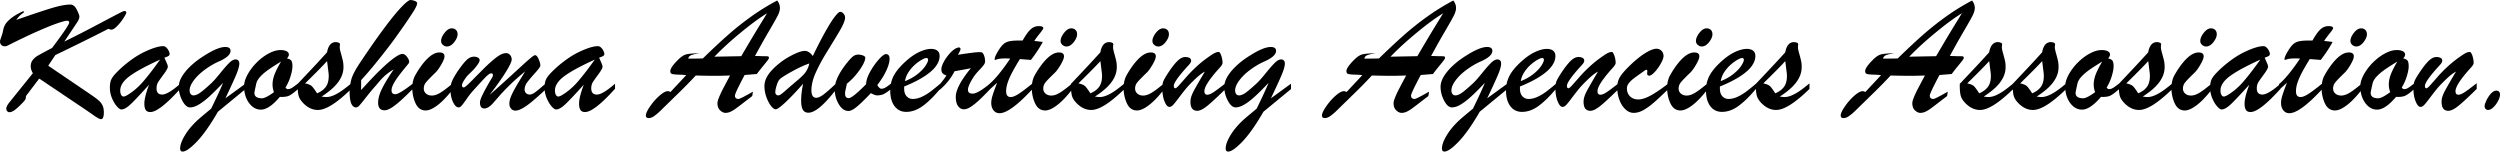
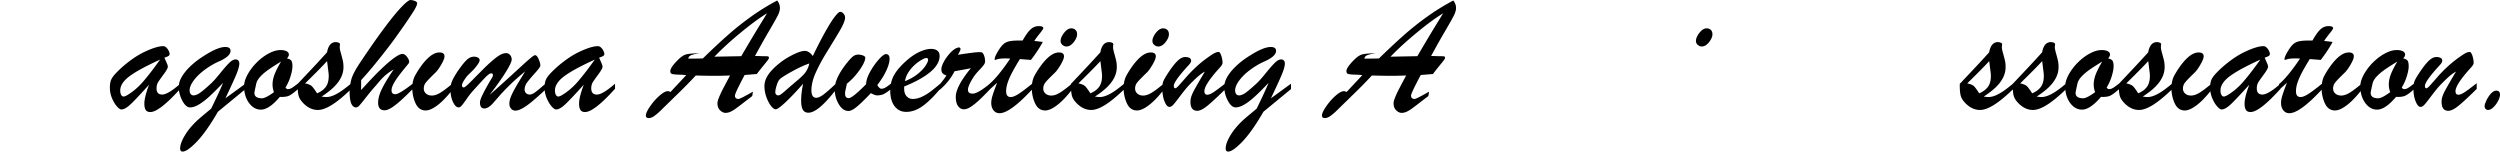
<svg xmlns="http://www.w3.org/2000/svg" width="1649.439" height="100">
-   <path d="M53.388 28.105c7.126-3.5 13.15-6.525 18.07-9.076.328.109.674.228 1.039.355.364.13.674.192.93.192 1.02 0 2.296-.773 3.826-2.324a32.465 32.465 0 0 0 4.183-5.249c1.257-1.948 1.886-3.144 1.886-3.58 0-.766-.419-1.149-1.257-1.149-.365 0-1.148.3-2.351.902s-4.064 2.098-8.584 4.483a8427.72 8427.72 0 0 1-12.548 6.616c-3.847 2.023-9.23 4.747-16.155 8.173l8.747-13.121c.802-1.276 1.203-2.424 1.203-3.445 0-.692-.565-2.177-1.695-4.455-1.13-2.277-2.533-3.418-4.21-3.418-3.061 0-7.116.759-12.164 2.27-5.05 1.512-12.894 4.127-23.537 7.845 1.275-1.786 2.45-3.069 3.526-3.854 1.073-.784 1.613-1.23 1.613-1.34 0-.364-.237-.5-.71-.41-.475.091-.985.3-1.532.629-2.952 1.494-5.221 2.916-6.806 4.264s-2.707 2.579-3.363 3.69a11.842 11.842 0 0 0-1.394 3.691c-.273 1.349-.447 2.132-.52 2.351-.218.656-.473 1.414-.765 2.27C.53 25.27.32 25.898.191 26.3c-.127.401-.191.747-.191 1.04 0 .947.273 1.703.82 2.268.547.567 1.21.875 1.996.93.783.054 1.485-.083 2.105-.41 7.508-3.791 14.003-6.897 19.49-9.322 5.486-2.424 9.915-4.22 13.286-5.386 3.37-1.166 5.55-1.75 6.534-1.75.947 0 1.421.402 1.421 1.204 0 1.202-3.754 6.78-11.262 16.73-5.286 2.806-8.511 4.556-9.678 5.248s-2.196 1.604-3.089 2.734c-.895 1.13-1.34 2.497-1.34 4.1 0 1.568.475 3.098 1.422 4.593L5.686 68.18c-1.02 1.458-1.53 2.624-1.53 3.5 0 .655.2 1.21.6 1.667.402.455.875.683 1.422.683 1.13 0 2.397-.547 3.8-1.64 1.401-1.094 3.107-2.679 5.112-4.757.838-.874 1.385-1.558 1.64-2.05s.383-1.23.383-2.214l8.747-11.536L55.44 71.679a341.407 341.407 0 0 1 5.494 3.8c1.62 1.148 2.862 1.96 3.718 2.433.855.474 1.504.71 1.941.71 1.276 0 1.914-1.494 1.914-4.483 0-1.822-.283-3.335-.848-4.537-.567-1.203-1.421-2.315-2.57-3.336-1.148-1.02-2.997-2.387-5.549-4.1L31.82 43.358l4.703-7.053c4.118-1.968 9.739-4.701 16.866-8.2ZM294.853 30.674c1.713 0 3.317-.947 4.812-2.843 1.494-1.895 2.241-3.627 2.241-5.194 0-1.276-.364-2.249-1.093-2.925-.73-.674-1.64-1.011-2.734-1.011-1.64 0-3.226.984-4.757 2.952-1.53 1.968-2.296 3.754-2.296 5.358 0 1.057.41 1.932 1.23 2.624.82.693 1.686 1.04 2.597 1.04Z" />
  <path d="M390.094 58.339c0-1.64.355-3.025 1.066-4.155s1.948-2.889 3.718-5.276c1.768-2.386 2.652-4.019 2.652-4.894 0-.437-.11-.936-.328-1.503a55.796 55.796 0 0 0-.93-2.214l-.984-2.242c1.276-.437 2.169-.81 2.679-1.12.51-.309.766-.794.766-1.45 0-.4-.192-1.02-.575-1.858s-.902-1.577-1.558-2.215c-.656-.636-1.367-.957-2.132-.957-2.843 0-6.87 1.222-12.083 3.664-5.212 2.442-10.588 6.178-16.128 11.208-2.078 1.968-3.59 3.553-4.538 4.756-.948 1.203-1.586 2.378-1.914 3.527-.169.59-.292 1.259-.374 2-2.755 2.42-4.814 4.138-6.16 5.134-1.476 1.094-2.742 1.64-3.8 1.64-.91 0-1.694-.3-2.35-.902-.656-.6-.984-1.394-.984-2.378 0-1.676.574-3.28 1.722-4.811 1.148-1.53 2.878-3.581 5.194-6.15 2.314-2.57 3.472-4.202 3.472-4.894 0-1.057-.383-2.468-1.148-4.237-.766-1.768-1.568-2.634-2.406-2.597-.437 0-1.44.656-3.007 1.968a155.989 155.989 0 0 0-5.44 4.811c-2.06 1.896-4.893 4.493-8.502 7.791a1051.18 1051.18 0 0 1-12.957 11.618c3.316-4.373 6.021-8.099 8.119-11.18 2.095-3.08 3.69-5.666 4.784-7.764 1.093-2.096 1.64-3.545 1.64-4.346 0-1.203-.356-2.215-1.066-3.035s-1.613-1.23-2.707-1.23c-1.786 0-3.964.993-6.533 2.98-2.57 1.988-5.358 4.483-8.365 7.49-3.007 3.007-5.768 5.786-8.283 8.338s-4.082 3.827-4.702 3.827c-.765 0-1.148-.492-1.148-1.476 0-.693.492-1.812 1.476-3.363.984-1.549 2.023-2.852 3.116-3.909 2.042-1.859 3.725-3.663 5.058-5.413 1.33-1.75 1.995-3.007 1.995-3.772 0-.73-.364-1.303-1.093-1.722-.73-.418-1.622-.629-2.68-.629-1.712 0-3.343.758-4.893 2.269-1.55 1.512-3.544 4.037-5.986 7.572-1.567 2.442-2.727 4.483-3.472 6.124-.368.806-.643 1.69-.83 2.647-2.792 2.31-5.106 4.027-6.934 5.144-2.059 1.257-3.945 1.886-5.658 1.886-1.568 0-2.843-.438-3.827-1.312-.985-.875-1.477-1.969-1.477-3.28 0-1.532.483-2.898 1.45-4.101.963-1.203 3.034-3.335 6.205-6.397 1.13-1.057 2.413-2.825 3.854-5.303 1.44-2.479 2.16-4.301 2.16-5.468 0-1.713-1.112-2.57-3.335-2.57-4.301 0-9.04 4.028-14.215 12.083-1.094 1.786-1.841 3.099-2.242 3.937s-.747 1.906-1.039 3.198c-.108.479-.175.975-.242 1.471-5.87 4.57-9.678 6.867-11.403 6.867-1.64 0-2.46-.857-2.46-2.57 0-1.166.419-2.56 1.257-4.182.838-1.62 2.03-3.463 3.581-5.522 1.55-2.058 3.636-4.657 6.26-7.791.365-.547.547-1.003.547-1.367 0-.838-.474-1.904-1.422-3.198-.947-1.293-1.968-1.941-3.061-1.941-1.167 0-2.99.884-5.468 2.651-2.478 1.77-5.504 4.383-9.075 7.846-3.572 3.463-7.8 7.91-12.685 13.34v-6.56c2.916-3.208 5.513-6.186 7.791-8.94a448.663 448.663 0 0 0 7.545-9.403c2.752-3.518 4.82-6.233 6.206-8.147s3.736-5.221 7.052-9.923c3.062-4.447 5.222-7.716 6.48-9.814 1.257-2.096 1.885-3.6 1.885-4.51 0-.51-.391-.966-1.175-1.367-.785-.401-1.813-.656-3.09-.766-1.02-.073-3.024 1.45-6.013 4.566-2.989 3.116-6.752 7.709-11.29 13.777-4.538 6.07-9.996 13.878-16.375 23.428-3.025 4.556-4.884 8.219-5.576 10.99-.238.95-.42 1.863-.576 2.758-2.14 1.762-4.043 3.232-5.685 4.376-1.804 1.258-3.573 2.262-5.303 3.007-1.731.747-3.344 1.12-4.839 1.12-.765 0-1.804-.108-3.116-.327 3.28-2.114 5.96-4.183 8.037-6.206 2.078-2.022 3.663-4.135 4.757-6.342 1.093-2.205 1.64-4.51 1.64-6.916 0-1.604-.146-3.043-.437-4.32-.292-1.275-.704-2.85-1.23-4.728-.53-1.877-.793-3.162-.793-3.855 0-.802.073-1.421.218-1.859l-.328-1.038c-.874-.438-1.695-.657-2.46-.657-3.062 0-4.994 2.242-5.795 6.725-3.502 3.935-9.885 10.787-19.14 20.547a410.545 410.545 0 0 1-3.058 2.28c-.474.347-1.011.675-1.613.984a3.96 3.96 0 0 1-1.831.464h-.82l-.984-.984a33.02 33.02 0 0 0 3.362-7.49c.82-2.66 1.23-4.866 1.23-6.616 0-1.786-.255-3.014-.765-3.69-.51-.674-1.458-1.157-2.843-1.449.838-.948 1.257-1.786 1.257-2.515 0-.947-.492-1.686-1.476-2.214-.984-.527-2.333-.793-4.046-.793-2.405 0-5.012.758-7.818 2.269-2.807 1.513-5.44 3.5-7.9 5.96s-4.465 5.111-6.014 7.954c-1.308 2.397-2.055 4.61-2.26 6.644l-12.366 8.993c3.463-7.253 5.858-12.473 7.19-15.664 1.33-3.19 1.996-5.622 1.996-7.299 0-.875-.228-1.538-.684-1.995-.457-.456-1.048-.684-1.777-.684-1.275 0-2.706.793-4.292 2.378-1.585 1.586-3.59 3.882-6.014 6.89-2.425 3.006-4.364 5.184-5.822 6.533-3.208 2.952-5.632 5.011-7.272 6.178-1.64 1.166-3.098 1.75-4.374 1.75-.765 0-1.385-.292-1.859-.875-.474-.584-.71-1.367-.71-2.351 0-2.005.936-4.256 2.815-6.752 1.877-2.495 4.338-4.857 7.381-7.08 3.042-2.224 6.114-4.01 9.213-5.359 5.066-2.26 7.6-4.574 7.6-6.943 0-1.713-1.167-2.57-3.5-2.57-3.135 0-7.527 1.768-13.176 5.303-2.989 1.823-5.595 3.69-7.818 5.604s-4.055 3.782-5.495 5.604c-1.442 1.823-2.497 3.536-3.171 5.14-.493 1.168-.8 2.296-.932 3.387-4.936 4.211-8.618 6.345-11.014 6.345-2.479 0-3.718-1.349-3.718-4.046 0-1.64.355-3.026 1.066-4.155s1.948-2.889 3.718-5.276c1.768-2.386 2.652-4.019 2.652-4.894 0-.437-.11-.936-.329-1.503a55.614 55.614 0 0 0-.929-2.214l-.984-2.242c1.276-.437 2.169-.811 2.679-1.12.51-.309.765-.794.765-1.45 0-.4-.191-1.02-.574-1.859a7.274 7.274 0 0 0-1.558-2.214c-.656-.636-1.367-.957-2.132-.957-2.843 0-6.87 1.222-12.083 3.664-5.212 2.442-10.588 6.178-16.129 11.208-2.077 1.968-3.59 3.553-4.538 4.756-.947 1.203-1.585 2.378-1.913 3.527-.328 1.148-.492 2.578-.492 4.291 0 2.37.465 4.657 1.394 6.862.93 2.207 1.996 4 3.198 5.385 1.203 1.385 2.206 2.078 3.007 2.078 1.677 0 3.81-1.249 6.397-3.745 2.588-2.495 6.543-6.698 11.864-12.603-2.077 5.468-3.116 9.641-3.116 12.52 0 1.823.3 3.2.902 4.129.601.93 1.613 1.394 3.034 1.394 3.842 0 10.146-4.804 18.896-14.382.29 2.335 1.026 4.623 2.208 6.864 1.568 2.972 3.28 4.456 5.14 4.456 1.713 0 3.635-.629 5.768-1.886 2.132-1.258 4.474-3.053 7.025-5.386 2.552-2.332 5.54-5.321 8.967-8.966-1.604 3.936-4.228 9.623-7.873 17.058-.73.62-2.096 1.757-4.1 3.417-2.006 1.659-3.618 3.042-4.84 4.155-1.222 1.112-2.514 2.433-3.881 3.964a40.705 40.705 0 0 0-3.636 4.702c-2.66 4.082-3.991 7.436-3.991 10.06 0 1.349.547 2.023 1.64 2.023 2.041 0 5.158-2.18 9.35-6.534 4.19-4.355 8.838-10.943 13.94-19.764l17.365-14.278c.207 1.923.651 3.717 1.361 5.366 1.003 2.333 2.342 4.174 4.019 5.522 1.677 1.349 3.536 2.023 5.577 2.023 3.608 0 7.781-2.806 12.52-8.42 2.733.146 4.83-.145 6.287-.874 1.403-.702 3.249-2.085 5.528-4.135.088 1.69.273 3.115.568 4.244.418 1.604 1.486 3.28 3.199 5.03 2.916 2.916 6.087 4.374 9.513 4.374 2.66 0 5.832-1.176 9.513-3.527 3.396-2.169 7.217-5.288 11.451-9.334-.006.221-.024.451-.024.669 0 6.998 1.421 10.497 4.264 10.497.693 0 1.422-.42 2.187-1.257.766-.839 2.242-2.652 4.429-5.44s4.465-5.513 6.834-8.174c.765-.911 1.713-2.014 2.843-3.308a31.644 31.644 0 0 1 3.882-3.718 32.15 32.15 0 0 1 4.647-3.143c-3.317 4.81-5.86 8.993-7.627 12.547-1.77 3.554-2.652 6.68-2.652 9.377 0 3.353 1.422 5.03 4.265 5.03 1.203 0 2.67-.529 4.401-1.586 1.73-1.057 3.753-2.615 6.069-4.675 2.211-1.965 4.824-4.49 7.817-7.54.128 3.307.844 6.377 2.16 9.208 1.459 3.135 3.682 4.702 6.67 4.702 2.151 0 4.757-1.156 7.82-3.472 2.684-2.03 5.55-4.921 8.6-8.674.158 2.467.684 4.685 1.623 6.624 1.13 2.333 2.351 3.499 3.663 3.499.656 0 1.312-.364 1.968-1.093.657-.73 1.74-2.178 3.253-4.347 1.511-2.167 2.87-3.927 4.074-5.276 4.337-4.811 7.262-7.973 8.775-9.486 1.51-1.51 2.67-2.269 3.472-2.269.728 0 1.093.365 1.093 1.094 0 .62-.11 1.075-.328 1.367-2.624 4.373-4.647 7.974-6.069 10.797-1.421 2.825-2.132 4.784-2.132 5.878 0 2.697.948 4.046 2.843 4.046 1.75 0 3.645-1.13 5.686-3.39 1.057-1.203 2.497-2.85 4.32-4.948 1.822-2.096 4.172-4.547 7.052-7.354 2.88-2.806 6.178-5.722 9.896-8.747-1.24 2.04-2.606 4.292-4.1 6.752s-2.698 4.565-3.61 6.315c-.91 1.75-1.585 3.262-2.022 4.538-.437 1.275-.656 2.533-.656 3.772 0 1.276.383 2.344 1.148 3.198.765.855 1.713 1.285 2.843 1.285 1.276 0 2.87-.54 4.784-1.613 1.914-1.073 4.164-2.697 6.752-4.866 2.352-1.969 4.958-4.298 7.791-6.947a17.54 17.54 0 0 0 1.312 5.198c.93 2.207 1.996 4 3.199 5.385s2.205 2.078 3.007 2.078c1.676 0 3.809-1.249 6.396-3.745 2.588-2.495 6.543-6.698 11.865-12.603-2.078 5.468-3.117 9.641-3.117 12.52 0 1.823.3 3.2.902 4.129.602.929 1.613 1.394 3.035 1.394 3.973 0 10.57-5.121 19.791-15.364v-3.335c-5.43 4.775-9.422 7.163-11.973 7.163-2.479 0-3.718-1.349-3.718-4.046ZM94.202 54.102c-3.17 3.628-6.67 6.57-10.497 8.83-1.02.51-1.731.765-2.132.765-.693 0-1.24-.374-1.64-1.121-.402-.745-.602-1.704-.602-2.87 0-3.208 2.014-6.324 6.041-9.35 4.026-3.025 10.78-6.706 20.257-11.043-4.447 6.232-8.256 11.162-11.427 14.789Zm87.04-5.249c-.948 2.387-1.421 4.73-1.421 7.025 0 1.568.31 3.208.929 4.921-3.681 2.697-6.306 4.046-7.873 4.046-3.353 0-5.03-1.203-5.03-3.608 0-.328.456-2.534 1.367-6.616.51-1.53 1.513-3.053 3.007-4.565 1.494-1.511 3.317-3.007 5.467-4.483 2.15-1.477 4.739-3.126 7.764-4.948-1.859 3.098-3.262 5.842-4.21 8.228Zm27.938 12.712c-1.458-2.297-2.588-3.846-3.39-4.648-.801-.801-2.296-1.44-4.483-1.913 7.4-7.253 12.229-12.156 14.489-14.707l.984 7.982c.036.292.062.583.082.875.018.291.027.62.027.984 0 3.062-.665 5.476-1.995 7.244-1.333 1.77-3.235 3.162-5.714 4.183Zm171.838-7.463c-3.17 3.628-6.67 6.57-10.497 8.83-1.02.51-1.731.765-2.132.765-.693 0-1.24-.374-1.64-1.121-.401-.745-.602-1.704-.602-2.87 0-3.208 2.014-6.324 6.042-9.35 4.025-3.025 10.78-6.706 20.256-11.043-4.447 6.232-8.256 11.162-11.427 14.789ZM507.314 38.274c0-.656-.228-1.02-.684-1.094-.457-.073-1.722-.11-3.8-.11-.765-.036-1.485-.061-2.16-.081a97.401 97.401 0 0 0-2.541-.027 501.396 501.396 0 0 1 9.157-16.32c3.007-5.12 4.976-8.611 5.905-10.47s1.394-3.5 1.394-4.921c0-1.713-.601-3.353-1.804-4.92-6.123 3.243-11.891 6.806-17.304 10.688s-10.561 7.982-15.445 12.302c-4.884 4.319-10.315 9.394-16.293 15.226-.692.037-1.759.064-3.198.082-1.442.02-2.606.027-3.5.027h-2.924c.109-.984.718-1.722 1.831-2.214 1.112-.492 2.998-.92 5.659-1.285-4.52.037-7.582.31-9.185.82-1.604.51-3.317 1.695-5.14 3.554-3.353 3.354-5.03 5.814-5.03 7.381 0 .984.365 1.604 1.094 1.86s2.15.41 4.264.464c2.114.054 3.828.173 5.14.355L442.362 60.69c-.73-.365-1.294-.547-1.695-.547-1.458 0-3.335 1.02-5.631 3.062-2.297 2.04-4.356 4.392-6.178 7.053s-2.734 4.629-2.734 5.904c0 1.167.638 1.75 1.913 1.75 1.13 0 2.37-.485 3.718-1.449a32.392 32.392 0 0 0 3.855-3.253c1.22-1.203 3.854-3.772 7.9-7.709.692-.692 1.576-1.558 2.652-2.597a532.083 532.083 0 0 0 3.854-3.772c1.494-1.477 3.08-3.08 4.757-4.812a215.96 215.96 0 0 0 4.264-4.51c5.54.146 9.878.219 13.012.219 2.042 0 5.25-.073 9.623-.22-2.88 5.395-4.675 8.803-5.385 10.225s-1.376 2.907-1.996 4.456c-.62 1.55-.93 2.742-.93 3.58 0 2.042.584 3.618 1.75 4.73 1.167 1.112 2.351 1.667 3.554 1.667 1.02 0 2.03-.21 3.034-.628 1.003-.42 2.112-1.06 3.335-1.914 1.221-.855 2.66-1.931 4.32-3.225a638.142 638.142 0 0 1 6.97-5.331l.438-2.898c-5.577 3.208-8.748 4.811-9.513 4.811-1.568 0-2.351-.747-2.351-2.241 0-1.02 2.132-5.54 6.396-13.56l8.037-.655a165.055 165.055 0 0 1 4.156-5.276c1.421-1.73 2.413-2.97 2.98-3.718.564-.745.847-1.267.847-1.558Zm-18.261-1.203-17.714.328c2.88-2.952 5.65-5.639 8.31-8.064 2.66-2.424 5.704-5.049 9.13-7.873 3.427-2.823 6.507-5.24 9.24-7.245a131.334 131.334 0 0 1 8.037-5.467 381.184 381.184 0 0 1-3.69 6.069 526.892 526.892 0 0 0-3.991 6.533 891.47 891.47 0 0 0-4.265 7.135c-1.294 2.187-2.98 5.048-5.057 8.584ZM703.59 30.674c1.714 0 3.318-.947 4.812-2.843 1.495-1.895 2.242-3.627 2.242-5.194 0-1.276-.365-2.249-1.094-2.925-.729-.674-1.64-1.011-2.733-1.011-1.64 0-3.226.984-4.757 2.952-1.53 1.968-2.296 3.754-2.296 5.358 0 1.057.41 1.932 1.23 2.624.82.693 1.686 1.04 2.597 1.04ZM764.169 30.674c1.713 0 3.317-.947 4.811-2.843 1.495-1.895 2.242-3.627 2.242-5.194 0-1.276-.365-2.249-1.094-2.925-.729-.674-1.64-1.011-2.733-1.011-1.64 0-3.226.984-4.757 2.952-1.53 1.968-2.296 3.754-2.296 5.358 0 1.057.41 1.932 1.23 2.624.82.693 1.686 1.04 2.597 1.04Z" />
  <path d="M845.714 49.181c1.33-3.19 1.996-5.622 1.996-7.299 0-.875-.228-1.538-.684-1.995-.457-.456-1.047-.684-1.776-.684-1.276 0-2.707.793-4.292 2.378s-3.59 3.882-6.014 6.89c-2.426 3.006-4.365 5.184-5.823 6.533-3.208 2.952-5.632 5.011-7.272 6.178-1.64 1.166-3.098 1.75-4.374 1.75-.765 0-1.385-.292-1.858-.875-.474-.584-.711-1.367-.711-2.351 0-2.005.937-4.256 2.815-6.752 1.878-2.495 4.338-4.857 7.381-7.08 3.042-2.224 6.115-4.01 9.213-5.359 5.066-2.26 7.6-4.574 7.6-6.943 0-1.713-1.167-2.57-3.5-2.57-3.134 0-7.526 1.768-13.176 5.303-2.989 1.823-5.595 3.69-7.818 5.604s-4.055 3.782-5.495 5.604c-1.441 1.823-2.497 3.536-3.17 5.14-.404.956-.67 1.882-.833 2.786-3.25 2.547-5.677 4.35-7.26 5.387-1.695 1.114-3.07 1.668-4.127 1.668-1.276 0-1.914-.784-1.914-2.35 0-2.808 3.208-7.783 9.622-14.927 1.568-1.64 2.351-2.861 2.351-3.663 0-1.64-.282-3.262-.847-4.866-.567-1.603-1.139-2.405-1.722-2.405-1.276 0-2.88.674-4.811 2.022-3.463 2.297-6.554 4.684-9.268 7.163-2.715 2.478-5.066 4.858-7.052 7.135a569.239 569.239 0 0 1-4.866 5.522c-1.258 1.403-2.105 2.105-2.543 2.105-.692 0-1.039-.529-1.039-1.586 0-1.895 2.88-6.032 8.639-12.41.875-.949 1.449-1.586 1.722-1.914.274-.329.52-.693.738-1.094s.328-.784.328-1.148c0-.838-.355-1.458-1.066-1.859-.71-.4-1.65-.601-2.816-.601-1.676 0-3.426.902-5.248 2.706-1.823 1.804-3.991 4.638-6.506 8.502-1.349 2.077-2.25 3.681-2.707 4.811-.246.609-.42 1.355-.533 2.218-2.875 2.387-5.253 4.158-7.12 5.3-2.06 1.257-3.946 1.886-5.66 1.886-1.567 0-2.843-.438-3.827-1.312s-1.476-1.969-1.476-3.28c0-1.532.483-2.898 1.449-4.101.964-1.203 3.034-3.335 6.205-6.397 1.13-1.057 2.413-2.825 3.855-5.303 1.44-2.479 2.16-4.301 2.16-5.468 0-1.713-1.112-2.57-3.336-2.57-4.3 0-9.039 4.028-14.215 12.083-1.093 1.786-1.84 3.099-2.241 3.937-.401.838-.748 1.906-1.04 3.198a17.59 17.59 0 0 0-.258 1.567c-2.203 1.82-4.156 3.33-5.837 4.502-1.804 1.258-3.574 2.262-5.303 3.007-1.732.747-3.345 1.12-4.84 1.12-.764 0-1.803-.108-3.115-.327 3.28-2.114 5.959-4.183 8.037-6.206 2.077-2.022 3.663-4.135 4.756-6.342 1.094-2.205 1.64-4.51 1.64-6.916 0-1.604-.145-3.043-.437-4.32-.292-1.275-.704-2.85-1.23-4.728-.529-1.877-.793-3.162-.793-3.855 0-.802.073-1.421.219-1.859l-.328-1.038c-.875-.438-1.695-.657-2.46-.657-3.062 0-4.994 2.242-5.796 6.725-3.536 3.973-10.005 10.917-19.41 20.83v.376c-2.953 2.461-5.393 4.283-7.298 5.448-2.06 1.257-3.945 1.886-5.659 1.886-1.567 0-2.843-.438-3.827-1.312s-1.476-1.969-1.476-3.28c0-1.532.483-2.898 1.449-4.101.964-1.203 3.034-3.335 6.205-6.397 1.13-1.057 2.413-2.825 3.855-5.303 1.44-2.479 2.16-4.301 2.16-5.468 0-1.713-1.112-2.57-3.336-2.57-4.3 0-9.039 4.028-14.215 12.083-1.093 1.786-1.84 3.099-2.241 3.937-.401.838-.747 1.906-1.04 3.198-.106.475-.172.967-.24 1.46-3.588 2.914-6.473 5.093-8.643 6.523-2.242 1.476-4.055 2.214-5.44 2.214-2.005 0-3.007-1.258-3.007-3.773 0-1.858.355-3.827 1.066-5.904s1.73-4.365 3.061-6.862c1.33-2.495 2.98-5.33 4.948-8.502a496.765 496.765 0 0 1 4.702.356c.693.055 1.55.118 2.57.191 3.134-4.046 5.74-8 7.818-11.864-.547-.073-1.305-.164-2.269-.273-.966-.11-2.068-.237-3.308-.383.802-1.312 1.987-2.934 3.554-4.866 1.567-1.932 2.351-3.116 2.351-3.554 0-.91-1.002-1.367-3.007-1.367s-3.79.72-5.358 2.16c-1.567 1.442-3.317 3.89-5.249 7.354h-2.35c-2.807 0-4.985.173-6.534.52-1.55.347-2.863 1.01-3.936 1.995-1.076.984-2.215 2.496-3.418 4.538-1.494 2.405-2.241 4.21-2.241 5.412 0 .219.073.328.219.328.145 0 .41-.062.792-.191.383-.128.793-.246 1.23-.356 1.057-.291 2.661-.437 4.812-.437.656 0 1.22.01 1.695.027.473.02.984.046 1.53.082-5.43 8.056-10.06 13.687-13.886 16.895v.065c-5.09 4.095-8.71 6.167-10.826 6.167-2.114 0-3.171-.856-3.171-2.57 0-1.239.656-3.08 1.968-5.521a32.56 32.56 0 0 1 4.866-6.78c1.64-1.713 2.796-3.014 3.472-3.91.674-.892 1.011-1.721 1.011-2.487 0-1.203-.2-2.405-.601-3.608s-.911-1.968-1.53-2.296c-.292-.146-.821-.22-1.586-.22-1.969 0-6.707.584-14.215 1.75 1.13-1.895 1.695-3.152 1.695-3.772 0-.692-.365-1.039-1.094-1.039-.474 0-.966.128-1.476.383-1.312.51-2.77 1.64-4.374 3.39a28.549 28.549 0 0 0-4.046 5.631c-1.093 2.005-1.64 3.663-1.64 4.975 0 1.167.264 2.041.793 2.624.526.584 1.376 1.076 2.542 1.477-.924 1.485-2.257 3.268-3.958 5.32-2.724 2.325-5.032 4.178-6.922 5.56-1.895 1.385-3.8 2.497-5.713 3.335-1.914.838-3.764 1.257-5.55 1.257-1.713 0-3.098-.601-4.155-1.804-1.057-1.203-1.585-2.88-1.585-5.03v-1.367c5.139-2.077 9.465-4.237 12.985-6.478 3.517-2.242 6.132-4.502 7.845-6.78 1.713-2.276 2.57-4.565 2.57-6.861 0-1.568-.501-2.741-1.504-3.527-1.004-.784-2.36-1.175-4.073-1.175-2.15 0-4.593.601-7.326 1.804s-5.486 2.989-8.256 5.358c-4.046 3.463-6.962 6.752-8.748 9.868a19.87 19.87 0 0 0-2.22 5.892c-1.417 1.13-2.604 1.975-3.548 2.528-.965.567-1.85.847-2.651.847-.948 0-1.877-.82-2.789-2.46 1.75-2.26 3.226-4.456 4.429-6.588 1.203-2.132 2.114-4.119 2.734-5.96.62-1.838.93-3.398.93-4.674 0-2.114-.803-3.17-2.407-3.17-1.02 0-2.578 1.165-4.674 3.498-2.098 2.333-4.011 5.048-5.74 8.146-1.732 3.099-2.616 5.832-2.652 8.202-6.051 6.123-9.86 9.185-11.427 9.185-1.64 0-2.46-.985-2.46-2.953 0-.729.072-1.385.218-1.968l.984-4.593c3.208-2.587 6.033-5.638 8.475-9.157 2.442-3.518 3.663-6.188 3.663-8.01 0-.547-.492-1.02-1.476-1.421a8.18 8.18 0 0 0-3.117-.602 5.582 5.582 0 0 0-3.417 1.12c-1.004.748-2.323 2.142-3.964 4.183-4.318 5.355-6.923 10.104-7.83 14.254-3.324 3.135-5.914 5.398-7.752 6.768-1.931 1.442-3.535 2.16-4.81 2.16-2.115 0-3.172-1.64-3.172-4.92 0-3.61.966-7.536 2.898-11.783 1.932-4.244 4.246-8.556 6.943-12.93 2.698-4.374 5.431-8.864 8.201-13.477 2.77-4.61 4.156-7.864 4.156-9.76 0-.983-.338-1.865-1.012-2.65-.676-.785-1.412-1.176-2.214-1.176-.73 0-1.95 1.111-3.663 3.335s-3.837 5.613-6.37 10.169c-2.535 4.556-5.203 9.768-8.01 15.637-1.713-2.26-3.462-3.39-5.248-3.39-2.187 0-5.467 1.184-9.841 3.553a47.092 47.092 0 0 0-11.7 8.94c-3.427 3.59-5.14 7.153-5.14 10.688 0 2.442.42 4.848 1.258 7.217.838 2.37 1.85 4.32 3.034 5.85 1.183 1.531 2.25 2.296 3.199 2.296.583 0 1.667-.628 3.253-1.886 1.585-1.257 3.643-3.162 6.178-5.713 2.533-2.552 5.403-5.65 8.61-9.295-.874 4.046-1.311 7.819-1.311 11.318 0 2.588.373 4.538 1.12 5.85.746 1.312 1.978 1.968 3.69 1.968 4.113 0 9.91-4.743 17.378-14.2.198 3.074 1.065 5.922 2.606 8.541 1.768 3.007 3.91 4.511 6.424 4.511 1.458 0 3.353-.975 5.686-2.925 2.333-1.948 5.358-4.893 9.076-8.83 1.895.984 3.207 1.476 3.936 1.476 1.86 0 3.381-.291 4.566-.874 1.074-.53 2.524-1.503 4.307-2.875-.004.175-.016.347-.016.524 0 4.373.948 7.818 2.843 10.333 1.896 2.515 4.465 3.772 7.71 3.772 3.717 0 7.38-1.321 10.989-3.963 3.447-2.525 7.13-6.119 11.044-10.756v.231c4.3-3.681 7.581-7.782 9.841-12.301a333.88 333.88 0 0 1 3.28-.602c1.422-.255 2.77-.5 4.046-.738 1.276-.237 2.424-.465 3.445-.683a80.346 80.346 0 0 0-5.222 7.025c-1.55 2.351-2.724 4.529-3.526 6.534-.802 2.004-1.203 3.79-1.203 5.358 0 2.66.51 4.694 1.53 6.095 1.022 1.404 2.297 2.105 3.828 2.105 1.312 0 2.807-.537 4.483-1.612 1.677-1.074 3.5-2.524 5.468-4.347s4.464-4.32 7.49-7.49v-.03c.182-.162.364-.33.547-.49.437-.382.847-.745 1.23-1.093.382-.346.8-.729 1.257-1.148.456-.417.939-.848 1.449-1.285-1.458 3.754-2.47 6.56-3.034 8.42-.567 1.859-.848 3.462-.848 4.81 0 2.006.5 3.646 1.504 4.922 1.002 1.275 2.323 1.913 3.964 1.913 4.618 0 11.723-5.165 21.3-15.47.153 3.214.87 6.203 2.154 8.964 1.458 3.135 3.682 4.702 6.67 4.702 2.151 0 4.757-1.156 7.819-3.472 2.891-2.185 5.996-5.383 9.31-9.567.102 1.278.265 2.395.504 3.307.417 1.604 1.485 3.28 3.198 5.03 2.916 2.916 6.087 4.374 9.513 4.374 2.661 0 5.832-1.176 9.513-3.527 3.516-2.245 7.485-5.507 11.898-9.763.158 3.196.875 6.168 2.153 8.916 1.458 3.135 3.682 4.702 6.67 4.702 2.151 0 4.757-1.156 7.819-3.472 2.782-2.103 5.761-5.141 8.934-9.095.163 2.432.621 4.622 1.4 6.553.983 2.442 2.059 3.663 3.225 3.663.765 0 1.522-.374 2.269-1.12.745-.746 1.932-2.206 3.554-4.375a215.979 215.979 0 0 1 4.565-5.904c1.421-1.768 3.153-3.636 5.194-5.604 3.134-3.135 5.74-5.23 7.818-6.288a659.86 659.86 0 0 0-4.538 7.736c-1.312 2.278-2.289 4.028-2.925 5.25-.638 1.222-1.139 2.396-1.503 3.525s-.547 2.279-.547 3.445c0 3.936 1.494 5.905 4.483 5.905 1.75 0 4.01-1.13 6.78-3.39 2.633-2.148 6.366-5.597 11.173-10.314.278 2.384 1.015 4.72 2.222 7.006 1.567 2.972 3.28 4.456 5.139 4.456 1.713 0 3.636-.629 5.768-1.886 2.132-1.258 4.474-3.053 7.025-5.386 2.552-2.332 5.54-5.321 8.967-8.966-1.604 3.936-4.228 9.623-7.873 17.058-.73.62-2.096 1.757-4.1 3.417-2.005 1.659-3.618 3.042-4.84 4.155-1.222 1.112-2.514 2.433-3.88 3.964a40.678 40.678 0 0 0-3.637 4.702c-2.66 4.082-3.99 7.436-3.99 10.06 0 1.349.546 2.023 1.64 2.023 2.04 0 5.157-2.18 9.348-6.534 4.192-4.355 8.84-10.943 13.942-19.764l18.152-14.926v-3.554l-13.231 9.623c3.462-7.253 5.857-12.473 7.19-15.664Zm-246.276-1.613c1.203-1.822 2.56-3.408 4.073-4.756 1.511-1.349 3.008-2.442 4.484-3.28 1.476-.84 2.542-1.258 3.198-1.258.765 0 1.148.419 1.148 1.257 0 .802-.556 2.07-1.667 3.8-1.114 1.731-2.834 3.545-5.167 5.44-2.333 1.895-5.14 3.48-8.42 4.757a15.365 15.365 0 0 1 2.351-5.96Zm-66.975-1.503c-.692 1.257-1.53 2.396-2.515 3.417s-2.542 2.433-4.674 4.237a344.71 344.71 0 0 0-4.128 3.526c-.437.365-1.376 1.185-2.816 2.46-1.441 1.276-2.487 2.133-3.143 2.57-.656.438-1.24.656-1.75.656-.547 0-1.002-.2-1.367-.601s-.546-.911-.546-1.53c0-1.021.31-2.534.929-4.539s1.33-3.371 2.132-4.1c.912-.911 3.554-2.577 7.928-5.003 4.374-2.424 8.183-4.182 11.427-5.276-.292 1.531-.784 2.925-1.477 4.183Zm186.929 15.5c-1.458-2.297-2.588-3.846-3.39-4.648-.802-.801-2.296-1.44-4.483-1.913 7.399-7.253 12.228-12.156 14.488-14.707l.984 7.982c.037.292.062.583.082.875.018.291.027.62.027.984 0 3.062-.665 5.476-1.995 7.244-1.332 1.77-3.235 3.162-5.713 4.183ZM953.393 38.274c0-.656-.227-1.02-.683-1.094-.458-.073-1.722-.11-3.8-.11-.765-.036-1.485-.061-2.16-.081a97.401 97.401 0 0 0-2.542-.027 501.396 501.396 0 0 1 9.158-16.32c3.007-5.12 4.975-8.611 5.905-10.47s1.394-3.5 1.394-4.921c0-1.713-.602-3.353-1.804-4.92-6.124 3.243-11.892 6.806-17.304 10.688a193.683 193.683 0 0 0-15.446 12.302c-4.884 4.319-10.315 9.394-16.292 15.226a88.87 88.87 0 0 1-3.199.082c-1.441.02-2.606.027-3.499.027h-2.925c.11-.984.718-1.722 1.832-2.214 1.111-.492 2.998-.92 5.659-1.285-4.52.037-7.582.31-9.186.82-1.603.51-3.317 1.695-5.139 3.554-3.353 3.354-5.03 5.814-5.03 7.381 0 .984.365 1.604 1.094 1.86s2.15.41 4.264.464c2.114.054 3.827.173 5.14.355L888.44 60.69c-.729-.365-1.294-.547-1.694-.547-1.458 0-3.335 1.02-5.632 3.062-2.296 2.04-4.355 4.392-6.178 7.053s-2.734 4.629-2.734 5.904c0 1.167.638 1.75 1.914 1.75 1.13 0 2.37-.485 3.718-1.449a32.391 32.391 0 0 0 3.854-3.253c1.221-1.203 3.855-3.772 7.9-7.709.693-.692 1.577-1.558 2.652-2.597a532.083 532.083 0 0 0 3.855-3.772c1.494-1.477 3.08-3.08 4.756-4.812a216.35 216.35 0 0 0 4.265-4.51c5.54.146 9.877.219 13.012.219 2.041 0 5.249-.073 9.622-.22-2.879 5.395-4.674 8.803-5.385 10.225s-1.376 2.907-1.995 4.456c-.62 1.55-.93 2.742-.93 3.58 0 2.042.583 3.618 1.75 4.73 1.166 1.112 2.35 1.667 3.554 1.667 1.02 0 2.03-.21 3.034-.628 1.002-.42 2.112-1.06 3.335-1.914 1.221-.855 2.659-1.931 4.32-3.225a639.326 639.326 0 0 1 6.97-5.331l.437-2.898c-5.576 3.208-8.747 4.811-9.513 4.811-1.567 0-2.35-.747-2.35-2.241 0-1.02 2.132-5.54 6.396-13.56l8.037-.655a165.226 165.226 0 0 1 4.155-5.276c1.422-1.73 2.413-2.97 2.98-3.718.565-.745.847-1.267.847-1.558Zm-18.26-1.203-17.715.328c2.88-2.952 5.65-5.639 8.31-8.064 2.661-2.424 5.705-5.049 9.131-7.873 3.426-2.823 6.506-5.24 9.24-7.245a131.299 131.299 0 0 1 8.037-5.467 382.089 382.089 0 0 1-3.69 6.069 530.087 530.087 0 0 0-3.992 6.533 895.044 895.044 0 0 0-4.264 7.135c-1.294 2.187-2.98 5.048-5.058 8.584ZM1122.771 30.674c1.713 0 3.317-.947 4.812-2.843 1.494-1.895 2.241-3.627 2.241-5.194 0-1.276-.364-2.249-1.093-2.925-.73-.674-1.64-1.011-2.734-1.011-1.64 0-3.226.984-4.757 2.952-1.53 1.968-2.296 3.754-2.296 5.358 0 1.057.41 1.932 1.23 2.624.82.693 1.686 1.04 2.597 1.04Z" />
-   <path d="M1182.229 62.904c-1.732.747-3.345 1.121-4.84 1.121-.764 0-1.803-.11-3.115-.328 3.28-2.114 5.959-4.183 8.037-6.206 2.077-2.022 3.663-4.135 4.756-6.342 1.094-2.205 1.64-4.51 1.64-6.916 0-1.604-.145-3.043-.437-4.32a101.84 101.84 0 0 0-1.23-4.728c-.529-1.877-.793-3.162-.793-3.855 0-.802.073-1.421.219-1.859l-.328-1.038c-.875-.438-1.695-.657-2.46-.657-3.062 0-4.994 2.242-5.796 6.725-3.515 3.95-9.933 10.838-19.247 20.66-2.708 2.309-5.005 4.154-6.887 5.529-1.895 1.385-3.8 2.497-5.713 3.335-1.914.838-3.763 1.257-5.55 1.257-1.713 0-3.098-.601-4.155-1.804-1.057-1.203-1.585-2.88-1.585-5.03v-1.367c5.14-2.077 9.467-4.237 12.985-6.478 3.517-2.242 6.132-4.502 7.845-6.78 1.713-2.276 2.57-4.565 2.57-6.861 0-1.568-.501-2.741-1.504-3.527-1.002-.784-2.36-1.175-4.073-1.175-2.15 0-4.592.601-7.326 1.804s-5.485 2.989-8.256 5.358c-4.046 3.463-6.961 6.752-8.747 9.868a19.902 19.902 0 0 0-2.307 6.288c-3.024 2.527-5.513 4.392-7.452 5.577-2.06 1.257-3.946 1.886-5.66 1.886-1.567 0-2.842-.438-3.826-1.312s-1.477-1.969-1.477-3.28c0-1.532.483-2.898 1.45-4.101.965-1.203 3.034-3.335 6.205-6.397 1.13-1.057 2.414-2.825 3.854-5.303 1.44-2.479 2.16-4.301 2.16-5.468 0-1.713-1.112-2.57-3.335-2.57-4.301 0-9.04 4.028-14.215 12.083-1.094 1.786-1.841 3.099-2.242 3.937s-.747 1.906-1.039 3.198a17.57 17.57 0 0 0-.294 1.787c-4.156 3.193-7.789 5.646-10.886 7.344-3.226 1.77-5.987 2.651-8.283 2.651-2.224 0-4.028-.674-5.413-2.023-1.385-1.348-2.078-3.098-2.078-5.248 0-1.167.39-2.278 1.176-3.335.783-1.057 1.85-2.105 3.198-3.144 1.349-1.039 3.846-2.834 7.49-5.385.438-.328.811-.465 1.121-.41s.465.3.465.738c0 .255-.01.51-.027.765-.019.255-.046.529-.082.82 0 1.02.473 1.531 1.421 1.531.875 0 2.06-.793 3.554-2.378 1.494-1.586 2.843-3.454 4.046-5.604 1.202-2.15 1.804-3.809 1.804-4.975 0-1.386-.456-2.534-1.367-3.445s-2.023-1.367-3.335-1.367c-1.823 0-4.328.994-7.518 2.98-3.189 1.988-6.642 4.802-10.36 8.447-3.135 3.062-5.249 5.559-6.342 7.49-.766 1.354-1.248 2.85-1.477 4.47-3.187 2.496-5.572 4.265-7.134 5.29-1.695 1.113-3.071 1.667-4.128 1.667-1.276 0-1.914-.784-1.914-2.35 0-2.808 3.208-7.783 9.623-14.927 1.567-1.64 2.35-2.861 2.35-3.663 0-1.64-.282-3.262-.847-4.866-.566-1.604-1.139-2.406-1.722-2.406-1.276 0-2.88.675-4.811 2.023-3.463 2.297-6.554 4.684-9.267 7.163-2.716 2.478-5.067 4.858-7.053 7.135a568.84 568.84 0 0 1-4.866 5.522c-1.258 1.403-2.105 2.105-2.542 2.105-.693 0-1.04-.529-1.04-1.586 0-1.895 2.88-6.032 8.64-12.41.874-.949 1.448-1.586 1.721-1.914.274-.329.52-.693.739-1.094s.328-.784.328-1.148c0-.838-.356-1.458-1.067-1.859-.71-.4-1.649-.601-2.815-.601-1.677 0-3.426.902-5.249 2.706-1.822 1.804-3.991 4.638-6.506 8.502-1.349 2.077-2.25 3.681-2.706 4.811-.2.494-.348 1.087-.46 1.748-2.589 2.2-4.803 3.976-6.62 5.305-1.896 1.385-3.8 2.497-5.714 3.335-1.913.838-3.763 1.257-5.55 1.257-1.712 0-3.097-.601-4.154-1.804s-1.586-2.88-1.586-5.03v-1.367c5.14-2.077 9.466-4.237 12.985-6.478 3.517-2.242 6.133-4.502 7.846-6.78 1.713-2.276 2.57-4.565 2.57-6.861 0-1.568-.502-2.741-1.504-3.527-1.005-.784-2.36-1.175-4.073-1.175-2.151 0-4.593.601-7.327 1.804-2.733 1.203-5.485 2.989-8.255 5.358-4.046 3.463-6.962 6.752-8.748 9.868a19.891 19.891 0 0 0-2.301 6.254l-12.789 9.301c3.463-7.253 5.857-12.473 7.19-15.664 1.33-3.19 1.995-5.622 1.995-7.299 0-.875-.228-1.538-.683-1.996-.458-.455-1.048-.683-1.777-.683-1.276 0-2.706.793-4.292 2.378s-3.59 3.882-6.014 6.89c-2.426 3.006-4.365 5.184-5.823 6.533-3.207 2.952-5.631 5.011-7.271 6.178-1.64 1.166-3.098 1.75-4.374 1.75-.766 0-1.385-.292-1.859-.875-.474-.584-.71-1.367-.71-2.351 0-2.005.936-4.256 2.815-6.752 1.877-2.495 4.337-4.857 7.38-7.08 3.042-2.224 6.115-4.01 9.213-5.359 5.067-2.26 7.6-4.574 7.6-6.943 0-1.713-1.167-2.57-3.5-2.57-3.134 0-7.526 1.768-13.175 5.303-2.99 1.823-5.595 3.69-7.819 5.604s-4.055 3.782-5.494 5.604c-1.442 1.823-2.497 3.536-3.172 5.14-.676 1.604-1.011 3.134-1.011 4.592 0 3.135.784 6.188 2.351 9.158 1.567 2.972 3.28 4.456 5.14 4.456 1.712 0 3.635-.629 5.767-1.886 2.133-1.258 4.474-3.053 7.026-5.386 2.551-2.332 5.54-5.321 8.966-8.966-1.604 3.936-4.228 9.623-7.873 17.058a519.95 519.95 0 0 1-4.1 3.417c-2.005 1.659-3.618 3.042-4.839 4.155-1.223 1.112-2.515 2.433-3.882 3.964a40.705 40.705 0 0 0-3.635 4.702c-2.661 4.082-3.992 7.436-3.992 10.06 0 1.349.547 2.023 1.64 2.023 2.042 0 5.158-2.18 9.35-6.534 4.191-4.355 8.839-10.943 13.942-19.764l17.339-14.258c-.001.088-.008.173-.008.262 0 4.373.948 7.818 2.843 10.333 1.895 2.515 4.465 3.772 7.709 3.772 3.718 0 7.38-1.321 10.99-3.963 3.455-2.531 7.148-6.136 11.071-10.79.07 2.94.54 5.554 1.448 7.81.984 2.442 2.06 3.663 3.226 3.663.766 0 1.522-.374 2.269-1.12.745-.746 1.932-2.206 3.554-4.375a215.73 215.73 0 0 1 4.565-5.904c1.422-1.768 3.153-3.636 5.194-5.604 3.135-3.135 5.74-5.23 7.818-6.288a656.36 656.36 0 0 0-4.537 7.736c-1.313 2.278-2.29 4.028-2.926 5.25a22.77 22.77 0 0 0-1.503 3.525 11.154 11.154 0 0 0-.547 3.445c0 3.936 1.495 5.905 4.483 5.905 1.75 0 4.01-1.13 6.78-3.39 2.604-2.124 6.284-5.52 11.013-10.156a23.037 23.037 0 0 0 1.343 6.301c.948 2.57 2.26 4.648 3.937 6.233 1.676 1.586 3.517 2.378 5.522 2.378 2.04 0 4.127-.583 6.26-1.75 2.132-1.165 4.428-2.806 6.888-4.92 2.33-2.002 5.313-4.781 8.934-8.319.179 3.114.889 6.016 2.138 8.702 1.458 3.135 3.681 4.702 6.67 4.702 2.15 0 4.757-1.156 7.818-3.472 2.796-2.113 5.791-5.172 8.982-9.154.078 4.109 1.014 7.376 2.828 9.783 1.895 2.515 4.465 3.772 7.709 3.772 3.717 0 7.38-1.321 10.989-3.963 3.557-2.605 7.363-6.34 11.416-11.194.08 1.807.274 3.308.585 4.496.419 1.604 1.485 3.28 3.198 5.03 2.916 2.916 6.087 4.374 9.513 4.374 2.661 0 5.832-1.176 9.513-3.527 3.682-2.35 7.855-5.804 12.52-10.36v-3.663c-2.405 2.004-4.51 3.636-6.314 4.893-1.804 1.258-3.572 2.262-5.303 3.007Zm-44.587-15.336c1.203-1.822 2.56-3.408 4.074-4.756s3.007-2.442 4.483-3.28c1.476-.84 2.542-1.258 3.198-1.258.766 0 1.148.419 1.148 1.257 0 .802-.556 2.07-1.667 3.8-1.112 1.731-2.834 3.545-5.167 5.44-2.333 1.895-5.14 3.48-8.42 4.757a15.369 15.369 0 0 1 2.351-5.96Zm-131.926 0c1.202-1.822 2.56-3.408 4.073-4.756 1.51-1.349 3.007-2.442 4.483-3.28 1.476-.84 2.542-1.258 3.198-1.258.766 0 1.149.419 1.149 1.257 0 .802-.556 2.07-1.668 3.8-1.113 1.731-2.834 3.545-5.167 5.44-2.332 1.895-5.139 3.48-8.42 4.757a15.367 15.367 0 0 1 2.352-5.96Zm165.55 13.997c-1.457-2.297-2.587-3.846-3.39-4.648-.801-.801-2.295-1.44-4.482-1.913 7.399-7.253 12.228-12.156 14.488-14.707l.984 7.982a14.118 14.118 0 0 1 .11 1.859c0 3.062-.666 5.476-1.996 7.244-1.33 1.77-3.235 3.162-5.713 4.183ZM1295.648 38.274c0-.656-.228-1.02-.683-1.094-.456-.073-1.722-.11-3.8-.11-.765-.036-1.485-.061-2.16-.081a97.296 97.296 0 0 0-2.542-.027 501.387 501.387 0 0 1 9.158-16.32c3.007-5.12 4.975-8.611 5.905-10.47s1.394-3.5 1.394-4.921c0-1.713-.602-3.353-1.804-4.92-6.124 3.243-11.892 6.806-17.304 10.688s-10.562 7.982-15.446 12.302c-4.884 4.319-10.315 9.394-16.292 15.226-.693.037-1.76.064-3.199.082-1.44.02-2.606.027-3.499.027h-2.925c.11-.984.72-1.722 1.832-2.214s2.998-.92 5.658-1.285c-4.52.037-7.58.31-9.185.82-1.603.51-3.317 1.695-5.14 3.554-3.352 3.354-5.03 5.814-5.03 7.381 0 .984.366 1.604 1.095 1.86.728.254 2.15.41 4.264.464 2.114.054 3.827.173 5.14.355l-10.389 11.099c-.729-.365-1.294-.547-1.695-.547-1.458 0-3.334 1.02-5.63 3.062-2.297 2.04-4.356 4.392-6.179 7.053-1.822 2.66-2.734 4.629-2.734 5.904 0 1.167.638 1.75 1.914 1.75 1.13 0 2.37-.485 3.718-1.449a32.257 32.257 0 0 0 3.854-3.253 2319.76 2319.76 0 0 1 7.9-7.709c.693-.692 1.577-1.558 2.652-2.597a494.801 494.801 0 0 0 3.855-3.772c1.494-1.477 3.08-3.08 4.756-4.812a216.391 216.391 0 0 0 4.265-4.51c5.54.146 9.878.219 13.012.219 2.041 0 5.249-.073 9.623-.22-2.88 5.395-4.675 8.803-5.386 10.225a58.766 58.766 0 0 0-1.996 4.456c-.62 1.55-.929 2.742-.929 3.58 0 2.042.583 3.618 1.75 4.73 1.166 1.112 2.35 1.667 3.553 1.667 1.021 0 2.032-.21 3.035-.628 1.002-.42 2.114-1.06 3.335-1.914s2.66-1.931 4.319-3.225a641.705 641.705 0 0 1 6.97-5.331l.438-2.898c-5.576 3.208-8.747 4.811-9.513 4.811-1.567 0-2.35-.747-2.35-2.241 0-1.02 2.131-5.54 6.396-13.56l8.037-.655a164.888 164.888 0 0 1 4.155-5.276c1.422-1.73 2.415-2.97 2.98-3.718.565-.745.847-1.267.847-1.558Zm-18.26-1.203-17.715.328c2.88-2.952 5.65-5.639 8.31-8.064 2.662-2.424 5.705-5.049 9.131-7.873 3.426-2.823 6.506-5.24 9.24-7.245a131.26 131.26 0 0 1 8.037-5.467 383.943 383.943 0 0 1-3.69 6.069c-1.112 1.786-2.443 3.964-3.992 6.533s-2.97 4.948-4.264 7.135-2.98 5.048-5.058 8.584ZM1455.513 30.674c1.713 0 3.317-.947 4.811-2.843 1.495-1.895 2.242-3.627 2.242-5.194 0-1.276-.365-2.249-1.094-2.925-.728-.674-1.64-1.011-2.733-1.011-1.64 0-3.226.984-4.757 2.952-1.53 1.968-2.296 3.754-2.296 5.358 0 1.057.41 1.932 1.23 2.624.82.693 1.686 1.04 2.597 1.04ZM1554.581 30.674c1.713 0 3.317-.947 4.811-2.843 1.495-1.895 2.242-3.627 2.242-5.194 0-1.276-.364-2.249-1.093-2.925-.73-.674-1.64-1.011-2.734-1.011-1.64 0-3.226.984-4.757 2.952-1.53 1.968-2.296 3.754-2.296 5.358 0 1.057.41 1.932 1.23 2.624.82.693 1.686 1.04 2.597 1.04Z" />
  <path d="M1621.993 62.494c-1.275 0-1.913-.784-1.913-2.35 0-2.808 3.207-7.783 9.622-14.927 1.568-1.64 2.351-2.861 2.351-3.663 0-1.64-.282-3.262-.847-4.866s-1.14-2.405-1.722-2.405c-1.276 0-2.88.674-4.812 2.022-3.462 2.297-6.551 4.684-9.267 7.163-2.715 2.478-5.066 4.858-7.053 7.135a541.98 541.98 0 0 1-4.866 5.522c-1.257 1.403-2.104 2.105-2.542 2.105-.693 0-1.039-.529-1.039-1.586 0-1.895 2.88-6.032 8.639-12.41.874-.949 1.449-1.586 1.722-1.914.273-.328.52-.693.738-1.094.219-.4.328-.784.328-1.148 0-.838-.355-1.458-1.066-1.859s-1.65-.601-2.816-.601c-1.676 0-3.426.902-5.248 2.706-1.823 1.804-3.992 4.638-6.506 8.502-1.35 2.077-2.251 3.681-2.707 4.811-.192.476-.334 1.048-.446 1.68a366.384 366.384 0 0 1-2.698 2.01c-.473.348-1.011.676-1.612.985a3.961 3.961 0 0 1-1.832.464h-.82l-.984-.984a33.016 33.016 0 0 0 3.362-7.49c.82-2.66 1.23-4.866 1.23-6.616 0-1.786-.255-3.014-.765-3.69-.51-.674-1.458-1.157-2.843-1.449.838-.948 1.257-1.786 1.257-2.515 0-.947-.492-1.686-1.476-2.214-.984-.527-2.332-.793-4.046-.793-2.405 0-5.011.758-7.818 2.269-2.806 1.513-5.44 3.5-7.9 5.96s-4.465 5.111-6.014 7.954c-1.324 2.43-2.077 4.67-2.27 6.727-2.832 2.348-5.176 4.09-7.025 5.22-2.059 1.257-3.945 1.886-5.658 1.886-1.568 0-2.843-.438-3.828-1.312s-1.476-1.969-1.476-3.28c0-1.532.483-2.898 1.45-4.101.965-1.203 3.034-3.335 6.204-6.397 1.13-1.057 2.415-2.825 3.855-5.303 1.44-2.479 2.16-4.301 2.16-5.468 0-1.713-1.112-2.57-3.335-2.57-4.301 0-9.04 4.028-14.215 12.083-1.094 1.786-1.841 3.099-2.242 3.937s-.747 1.906-1.039 3.198c-.107.475-.173.967-.24 1.459-3.589 2.915-6.474 5.094-8.644 6.524-2.242 1.476-4.055 2.214-5.44 2.214-2.005 0-3.007-1.258-3.007-3.772 0-1.86.355-3.828 1.066-5.905.71-2.078 1.731-4.365 3.061-6.862 1.331-2.495 2.98-5.33 4.948-8.502a496.765 496.765 0 0 1 4.702.356c.693.055 1.55.118 2.57.191 3.134-4.046 5.74-8 7.818-11.864a124.01 124.01 0 0 0-2.269-.273c-.966-.11-2.068-.237-3.307-.383.801-1.312 1.986-2.934 3.553-4.866 1.568-1.932 2.351-3.116 2.351-3.554 0-.91-1.002-1.366-3.007-1.366s-3.79.72-5.358 2.16c-1.567 1.44-3.317 3.89-5.248 7.353h-2.351c-2.807 0-4.985.173-6.534.52-1.549.347-2.861 1.01-3.936 1.995-1.076.984-2.215 2.496-3.417 4.538-1.495 2.405-2.242 4.21-2.242 5.412 0 .219.073.328.219.328.146 0 .41-.062.793-.191.382-.128.792-.246 1.23-.356 1.057-.291 2.66-.437 4.81-.437.657 0 1.222.01 1.696.028.474.02.984.045 1.53.081-5.43 8.056-10.06 13.687-13.887 16.895v.557c-4.895 4.166-8.55 6.277-10.934 6.277-2.479 0-3.718-1.349-3.718-4.046 0-1.64.356-3.025 1.066-4.155s1.95-2.889 3.718-5.276c1.768-2.386 2.652-4.019 2.652-4.894 0-.437-.11-.936-.328-1.503a55.371 55.371 0 0 0-.93-2.214l-.984-2.242c1.276-.437 2.169-.81 2.68-1.12.51-.309.765-.794.765-1.45 0-.4-.192-1.02-.574-1.858a7.278 7.278 0 0 0-1.559-2.215c-.656-.636-1.366-.957-2.132-.957-2.843 0-6.87 1.222-12.083 3.664-5.212 2.442-10.588 6.178-16.128 11.208-2.078 1.968-3.59 3.553-4.538 4.756s-1.586 2.378-1.914 3.527c-.19.665-.318 1.437-.398 2.292-2.85 2.364-5.208 4.119-7.065 5.253-2.06 1.257-3.945 1.886-5.659 1.886-1.567 0-2.843-.438-3.827-1.312s-1.476-1.969-1.476-3.28c0-1.532.483-2.898 1.449-4.101.966-1.203 3.034-3.335 6.206-6.397 1.13-1.057 2.414-2.825 3.854-5.303 1.44-2.479 2.16-4.301 2.16-5.468 0-1.713-1.112-2.57-3.336-2.57-4.3 0-9.039 4.028-14.215 12.083-1.093 1.786-1.84 3.099-2.241 3.937s-.747 1.906-1.039 3.198c-.115.51-.189 1.037-.258 1.567-2.204 1.82-4.157 3.33-5.838 4.502-1.804 1.258-3.572 2.262-5.303 3.007-1.732.747-3.345 1.12-4.839 1.12-.765 0-1.804-.108-3.116-.327 3.28-2.114 5.96-4.183 8.037-6.206 2.077-2.022 3.663-4.135 4.756-6.342 1.094-2.205 1.64-4.51 1.64-6.916 0-1.604-.145-3.043-.437-4.32-.292-1.275-.702-2.85-1.23-4.728-.529-1.877-.793-3.162-.793-3.855 0-.802.073-1.421.219-1.859l-.328-1.038c-.875-.438-1.695-.657-2.46-.657-3.062 0-4.994 2.242-5.796 6.725-3.5 3.935-9.884 10.786-19.14 20.547a415.59 415.59 0 0 1-3.057 2.28c-.474.347-1.012.675-1.613.984a3.96 3.96 0 0 1-1.832.464h-.82l-.984-.984a33.016 33.016 0 0 0 3.363-7.49c.82-2.66 1.23-4.866 1.23-6.616 0-1.786-.255-3.014-.766-3.69-.51-.674-1.458-1.157-2.843-1.449.839-.948 1.258-1.786 1.258-2.515 0-.948-.492-1.686-1.477-2.214-.983-.527-2.332-.793-4.045-.793-2.406 0-5.012.758-7.819 2.269-2.806 1.513-5.44 3.5-7.9 5.96s-4.465 5.111-6.014 7.954c-1.241 2.279-1.976 4.39-2.223 6.341-2.125 1.75-4.017 3.21-5.65 4.348-1.804 1.258-3.572 2.262-5.303 3.007-1.732.747-3.344 1.12-4.839 1.12-.765 0-1.804-.108-3.116-.327 3.28-2.114 5.96-4.183 8.037-6.206 2.077-2.022 3.663-4.135 4.756-6.342 1.094-2.205 1.64-4.51 1.64-6.916 0-1.604-.145-3.043-.437-4.32-.291-1.275-.701-2.85-1.23-4.728-.528-1.877-.793-3.162-.793-3.855 0-.802.073-1.421.22-1.859l-.329-1.038c-.875-.438-1.695-.657-2.46-.657-3.062 0-4.994 2.242-5.796 6.725-3.535 3.973-10.005 10.917-19.409 20.83v.031c-2.22 1.836-4.186 3.356-5.877 4.535-1.804 1.258-3.572 2.262-5.303 3.007-1.732.747-3.345 1.12-4.84 1.12-.764 0-1.803-.108-3.115-.327 3.28-2.114 5.959-4.183 8.037-6.206 2.077-2.022 3.663-4.135 4.756-6.342 1.094-2.205 1.64-4.51 1.64-6.916 0-1.604-.145-3.043-.437-4.32-.292-1.275-.702-2.85-1.23-4.728-.529-1.877-.793-3.162-.793-3.855 0-.802.073-1.421.219-1.859l-.328-1.038c-.875-.438-1.695-.657-2.46-.657-3.062 0-4.994 2.242-5.796 6.725-3.536 3.973-10.005 10.917-19.41 20.83v1.313c0 2.734.21 4.902.63 6.506.419 1.604 1.485 3.28 3.198 5.03 2.916 2.916 6.087 4.374 9.513 4.374 2.661 0 5.832-1.176 9.513-3.527 3.583-2.288 7.637-5.63 12.152-10.006.09 1.637.272 3.026.56 4.129.42 1.604 1.485 3.28 3.198 5.03 2.916 2.916 6.087 4.374 9.514 4.374 2.66 0 5.831-1.176 9.513-3.527 3.51-2.241 7.473-5.497 11.877-9.743.2 1.977.655 3.816 1.381 5.506 1.002 2.333 2.342 4.174 4.018 5.522 1.677 1.349 3.536 2.023 5.577 2.023 3.609 0 7.782-2.806 12.52-8.42 2.734.146 4.83-.145 6.288-.874 1.402-.702 3.248-2.085 5.528-4.135.087 1.69.273 3.115.568 4.244.419 1.604 1.485 3.28 3.198 5.03 2.916 2.916 6.087 4.374 9.513 4.374 2.661 0 5.832-1.176 9.513-3.527 3.516-2.245 7.486-5.507 11.898-9.763.158 3.196.875 6.168 2.154 8.916 1.458 3.135 3.68 4.702 6.67 4.702 2.15 0 4.756-1.156 7.818-3.472 2.808-2.123 5.819-5.2 9.025-9.21.205 1.557.601 3.08 1.226 4.563.93 2.207 1.996 4 3.199 5.385s2.205 2.078 3.007 2.078c1.676 0 3.809-1.249 6.396-3.745 2.588-2.495 6.543-6.698 11.864-12.603-2.077 5.468-3.116 9.641-3.116 12.52 0 1.823.3 3.2.902 4.129.602.93 1.613 1.394 3.035 1.394 3.973 0 10.57-5.121 19.792-15.363v-.166c.09-.08.182-.165.273-.245.437-.382.847-.745 1.23-1.093.383-.346.802-.729 1.257-1.148.456-.417.939-.848 1.45-1.285-1.459 3.754-2.47 6.56-3.035 8.42s-.848 3.462-.848 4.81c0 2.006.502 3.646 1.504 4.922 1.002 1.275 2.324 1.913 3.964 1.913 4.618 0 11.723-5.165 21.3-15.47.153 3.214.87 6.203 2.155 8.964 1.458 3.135 3.68 4.702 6.67 4.702 2.15 0 4.756-1.156 7.818-3.472 2.829-2.138 5.863-5.246 9.096-9.298.236 1.66.642 3.229 1.265 4.678 1.002 2.333 2.341 4.174 4.018 5.522 1.677 1.349 3.536 2.023 5.577 2.023 3.608 0 7.782-2.806 12.52-8.42 2.734.146 4.83-.145 6.287-.874 1.33-.665 3.057-1.943 5.174-3.82.084 2.873.55 5.434 1.442 7.647.984 2.442 2.06 3.663 3.226 3.663.765 0 1.521-.374 2.269-1.12.747-.746 1.931-2.206 3.553-4.375a219.93 219.93 0 0 1 4.566-5.904c1.421-1.768 3.152-3.636 5.194-5.604 3.134-3.135 5.74-5.23 7.818-6.288a663.106 663.106 0 0 0-4.538 7.736c-1.312 2.278-2.287 4.028-2.925 5.25-.638 1.222-1.14 2.396-1.504 3.525s-.546 2.279-.546 3.445c0 3.936 1.494 5.905 4.483 5.905 1.75 0 4.01-1.13 6.78-3.39 2.77-2.26 6.742-5.941 11.918-11.044v-3.773c-3.608 2.843-6.26 4.82-7.955 5.932-1.695 1.114-3.07 1.668-4.128 1.668Zm-316.175-.93c-1.458-2.296-2.588-3.845-3.39-4.647-.802-.801-2.296-1.44-4.483-1.913 7.399-7.253 12.228-12.156 14.488-14.707l.984 7.982a14.117 14.117 0 0 1 .11 1.859c0 3.062-.666 5.476-1.996 7.244-1.33 1.77-3.235 3.162-5.713 4.183Zm34.936 0c-1.458-2.296-2.588-3.845-3.39-4.647-.802-.801-2.296-1.44-4.483-1.913 7.399-7.253 12.228-12.156 14.488-14.707l.985 7.982a14.306 14.306 0 0 1 .109 1.859c0 3.062-.665 5.476-1.996 7.244-1.33 1.77-3.235 3.162-5.713 4.183Zm42.044-12.71c-.948 2.386-1.422 4.728-1.422 7.024 0 1.568.31 3.208.93 4.921-3.682 2.697-6.306 4.046-7.873 4.046-3.354 0-5.03-1.203-5.03-3.608 0-.328.455-2.534 1.367-6.616.51-1.53 1.512-3.053 3.006-4.565 1.495-1.511 3.317-3.007 5.468-4.483 2.15-1.477 4.738-3.126 7.763-4.948-1.859 3.098-3.262 5.842-4.21 8.228Zm27.938 12.71c-1.458-2.296-2.588-3.845-3.39-4.647-.802-.801-2.296-1.44-4.483-1.913 7.399-7.253 12.228-12.156 14.488-14.707l.984 7.982a14.306 14.306 0 0 1 .11 1.859c0 3.062-.666 5.476-1.996 7.244-1.33 1.77-3.235 3.162-5.713 4.183Zm69.161-7.462c-3.17 3.628-6.67 6.57-10.497 8.83-1.02.51-1.731.765-2.132.765-.693 0-1.24-.374-1.64-1.121-.401-.745-.602-1.704-.602-2.87 0-3.208 2.014-6.324 6.042-9.35 4.027-3.025 10.78-6.706 20.256-11.043-4.447 6.232-8.256 11.162-11.427 14.789Zm97.592-5.249c-.947 2.387-1.421 4.73-1.421 7.025 0 1.568.31 3.208.93 4.921-3.682 2.697-6.306 4.046-7.874 4.046-3.353 0-5.03-1.203-5.03-3.608 0-.328.456-2.534 1.367-6.616.51-1.53 1.513-3.053 3.007-4.565 1.495-1.511 3.317-3.007 5.468-4.483 2.15-1.477 4.738-3.126 7.763-4.948-1.859 3.098-3.262 5.842-4.21 8.228ZM1647.088 59.815c-1.275 0-2.505.665-3.69 1.996a18.402 18.402 0 0 0-2.952 4.537c-.784 1.695-1.176 2.87-1.176 3.527 0 .838.219 1.494.656 1.968.438.474.966.71 1.586.71 1.13 0 2.314-.591 3.553-1.776 1.24-1.183 2.279-2.588 3.117-4.21.838-1.62 1.257-2.943 1.257-3.964 0-1.859-.783-2.788-2.35-2.788Z" />
</svg>